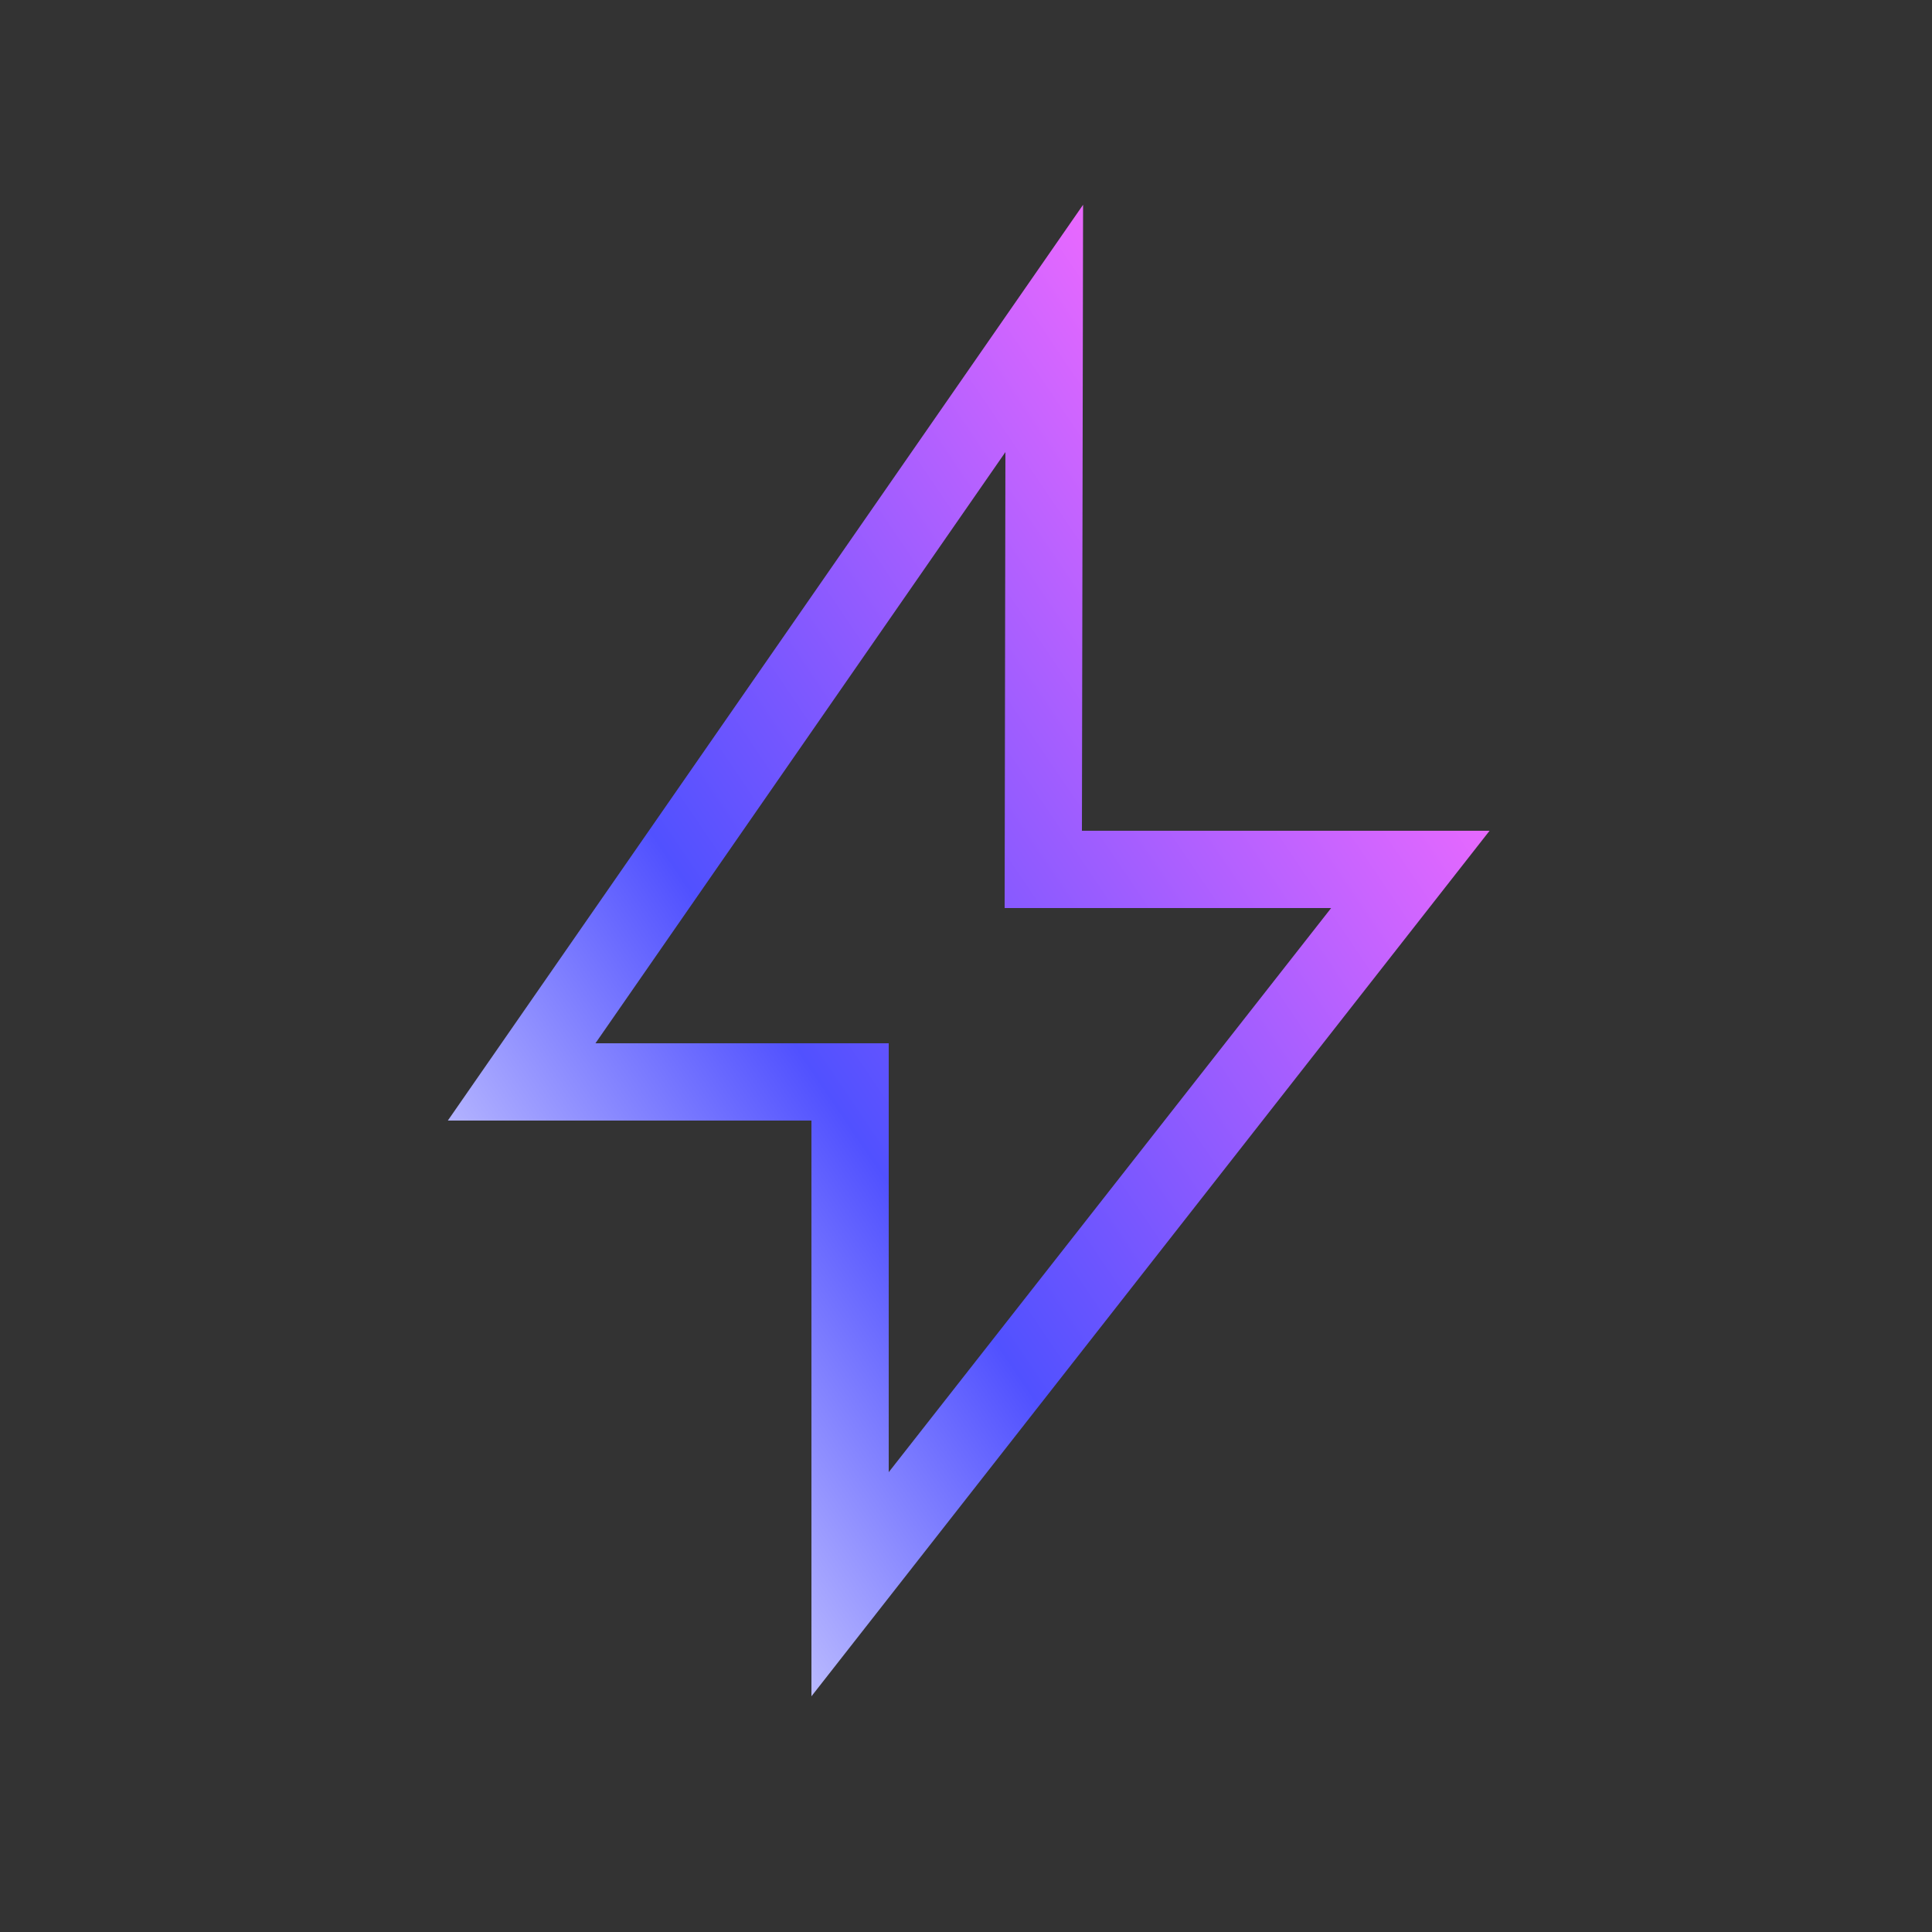
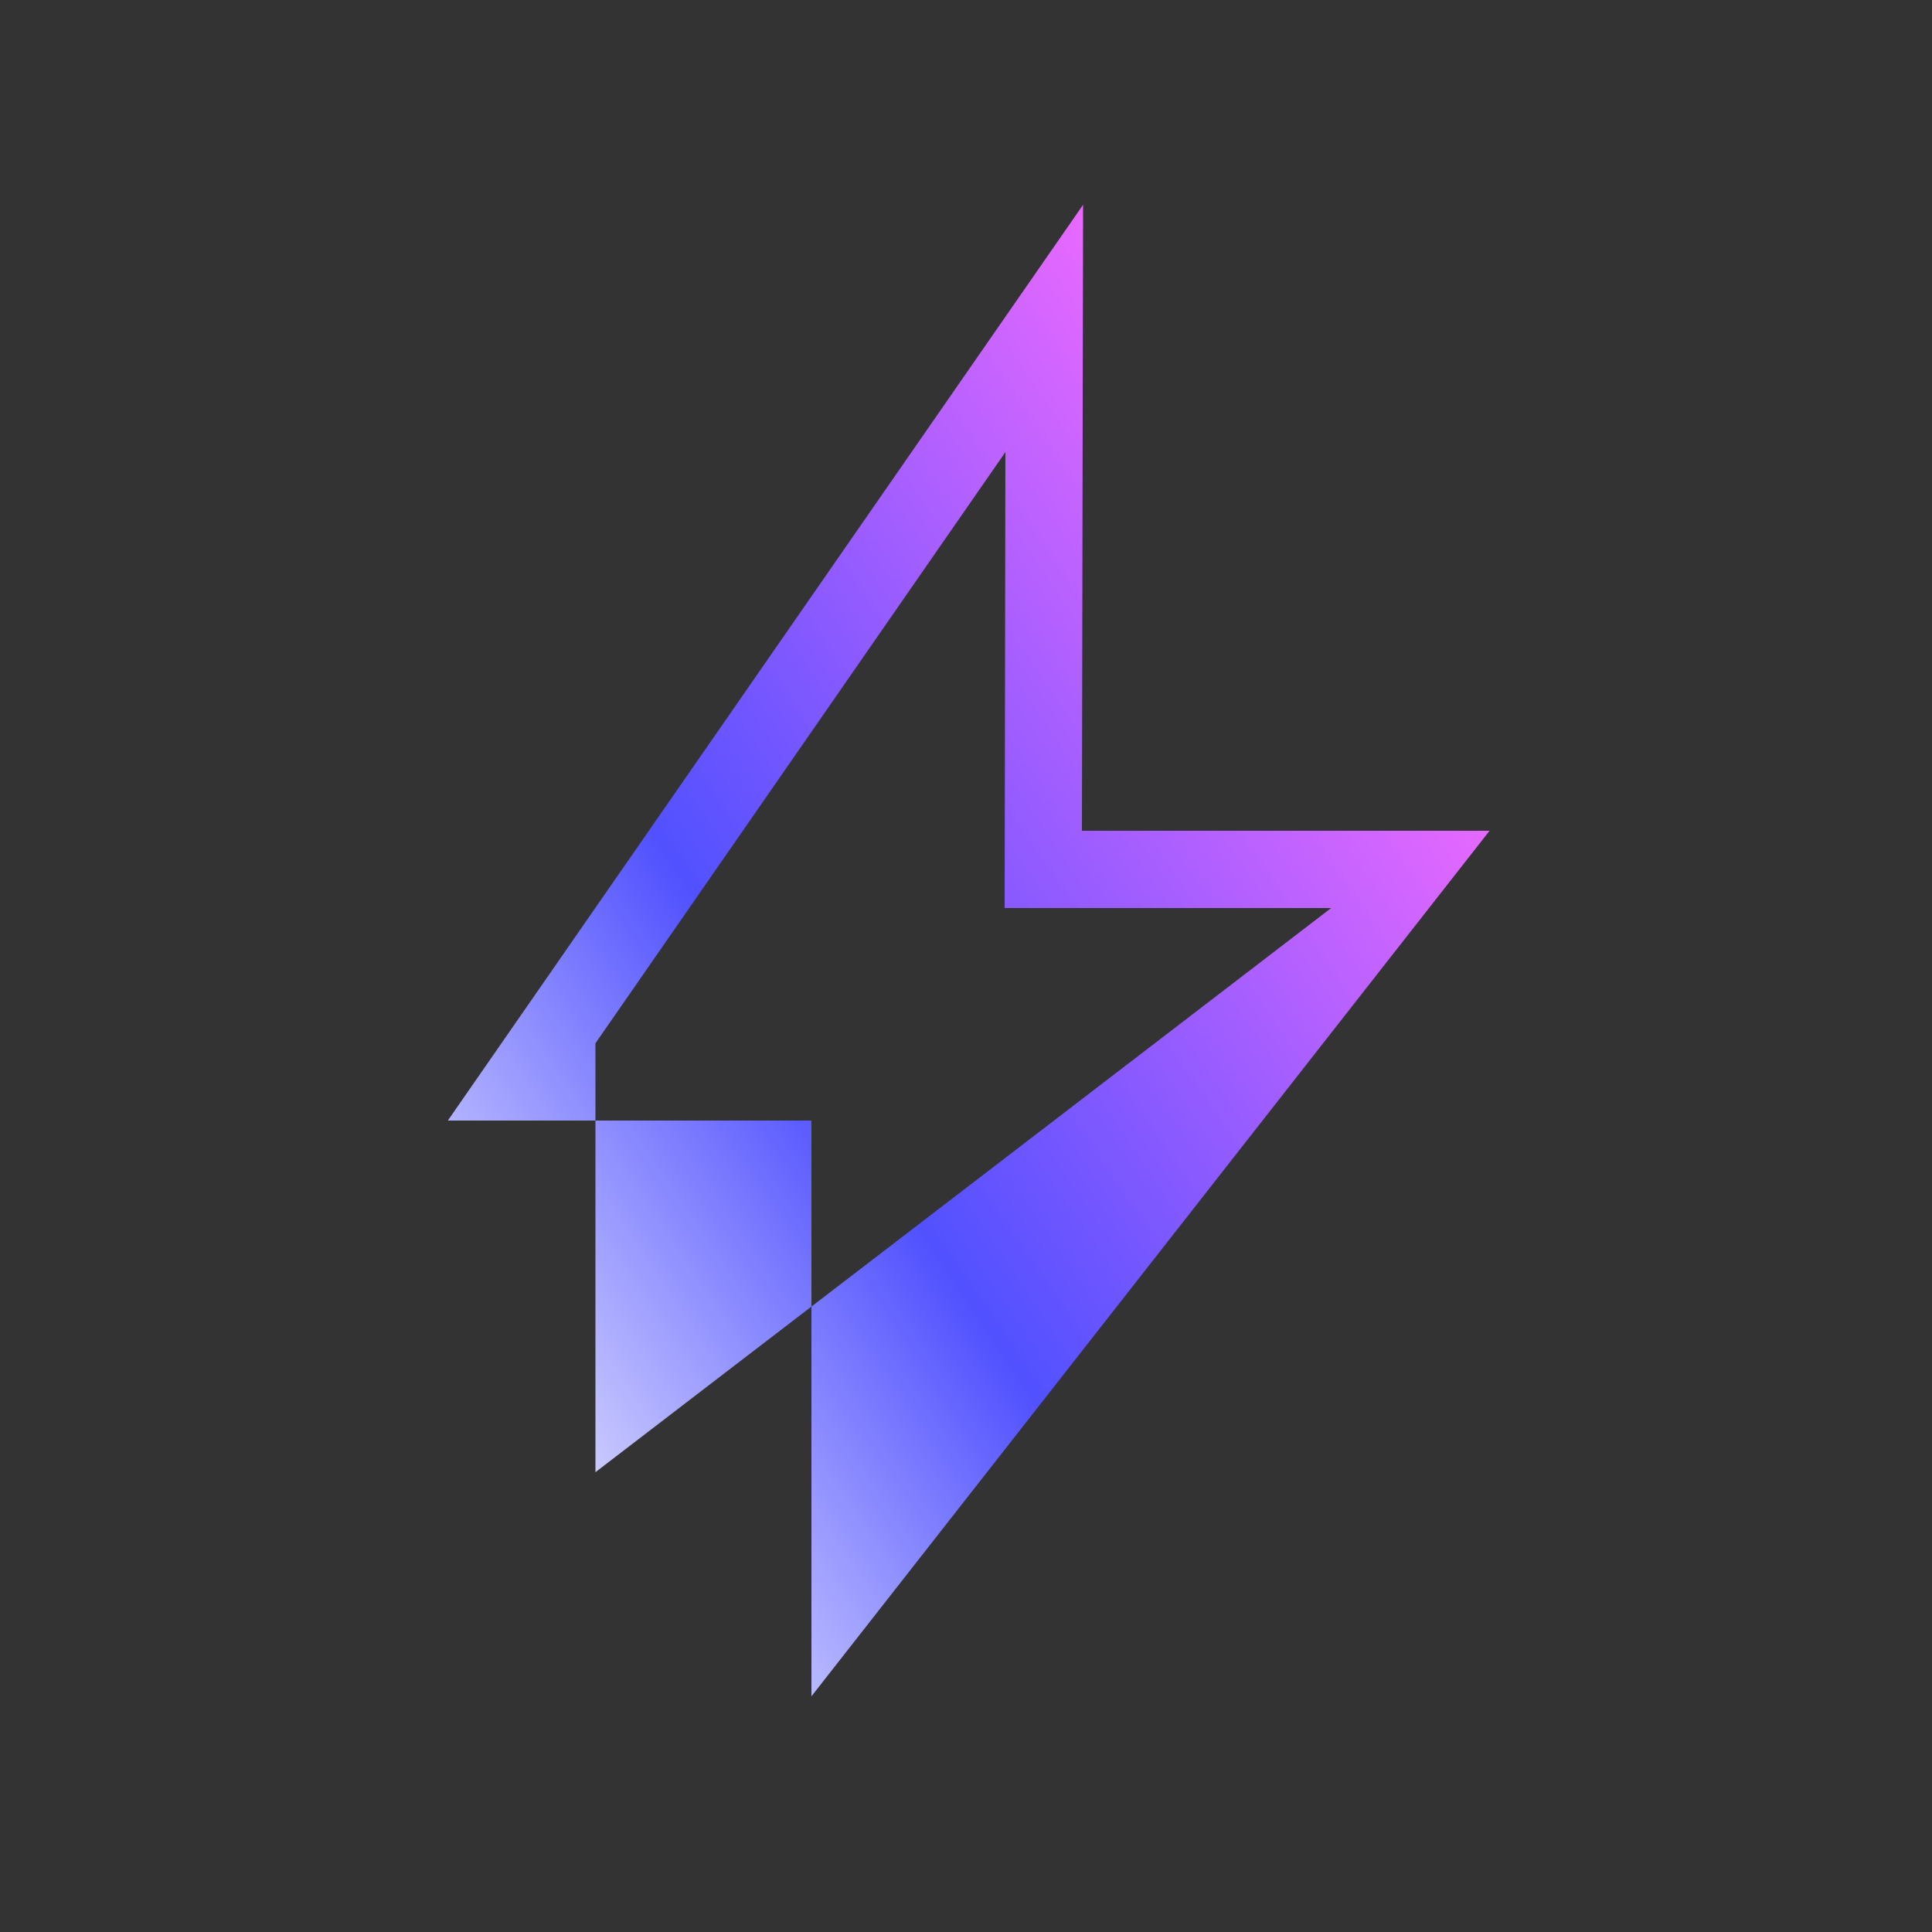
<svg xmlns="http://www.w3.org/2000/svg" width="100" height="100" viewBox="0 0 100 100">
  <rect x="0" y="0" width="100" height="100" fill="#333333" stroke="none" />
-   <path d="M56.06 10.6 56 43h21.1L42 87.8V58H23.18l32.88-47.4ZM30.82 54H46v22.2L68.9 47H52l.04-23.6L30.82 54Z" fill="url(#at1uaj5xf)" />
+   <path d="M56.06 10.6 56 43h21.1L42 87.8V58H23.18l32.88-47.4ZM30.82 54v22.2L68.9 47H52l.04-23.6L30.82 54Z" fill="url(#at1uaj5xf)" />
  <defs>
    <linearGradient id="at1uaj5xf" x1="27.22" y1="87.79" x2="114.17" y2="28.93" gradientUnits="userSpaceOnUse">
      <stop stop-color="#fff" />
      <stop offset=".29" stop-color="#5151FF" />
      <stop offset=".64" stop-color="#EA69FF" />
    </linearGradient>
  </defs>
</svg>